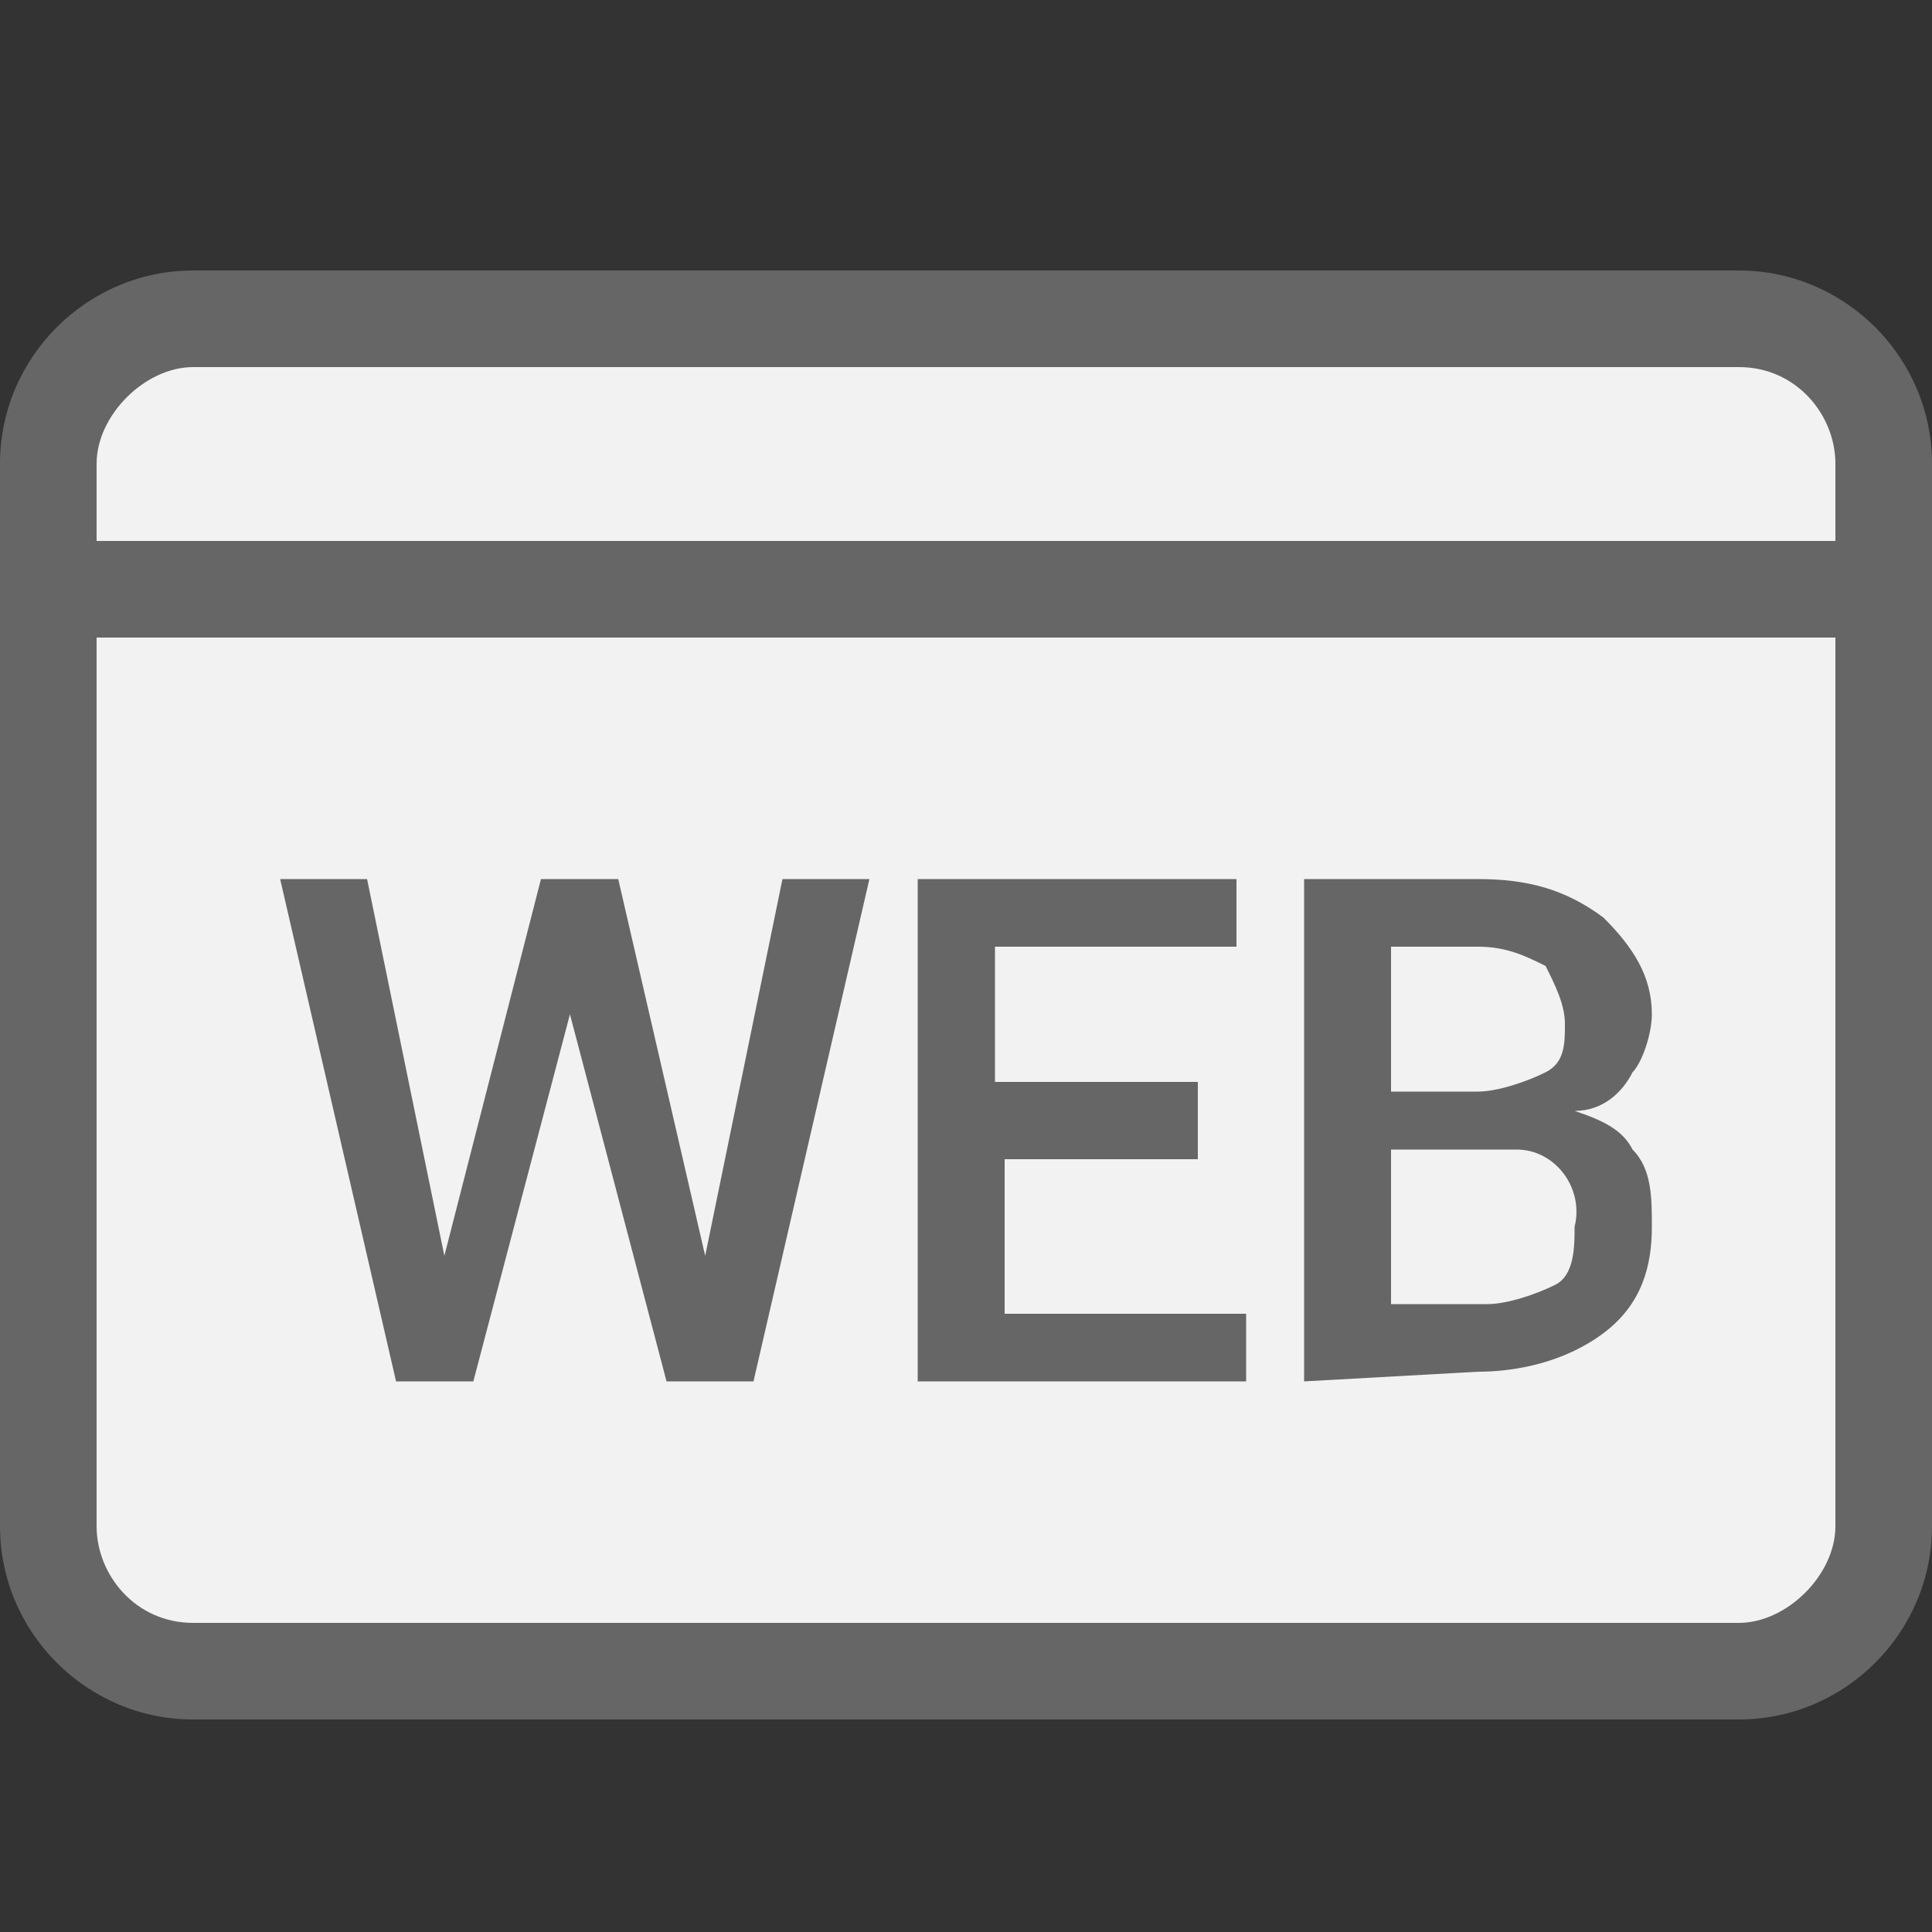
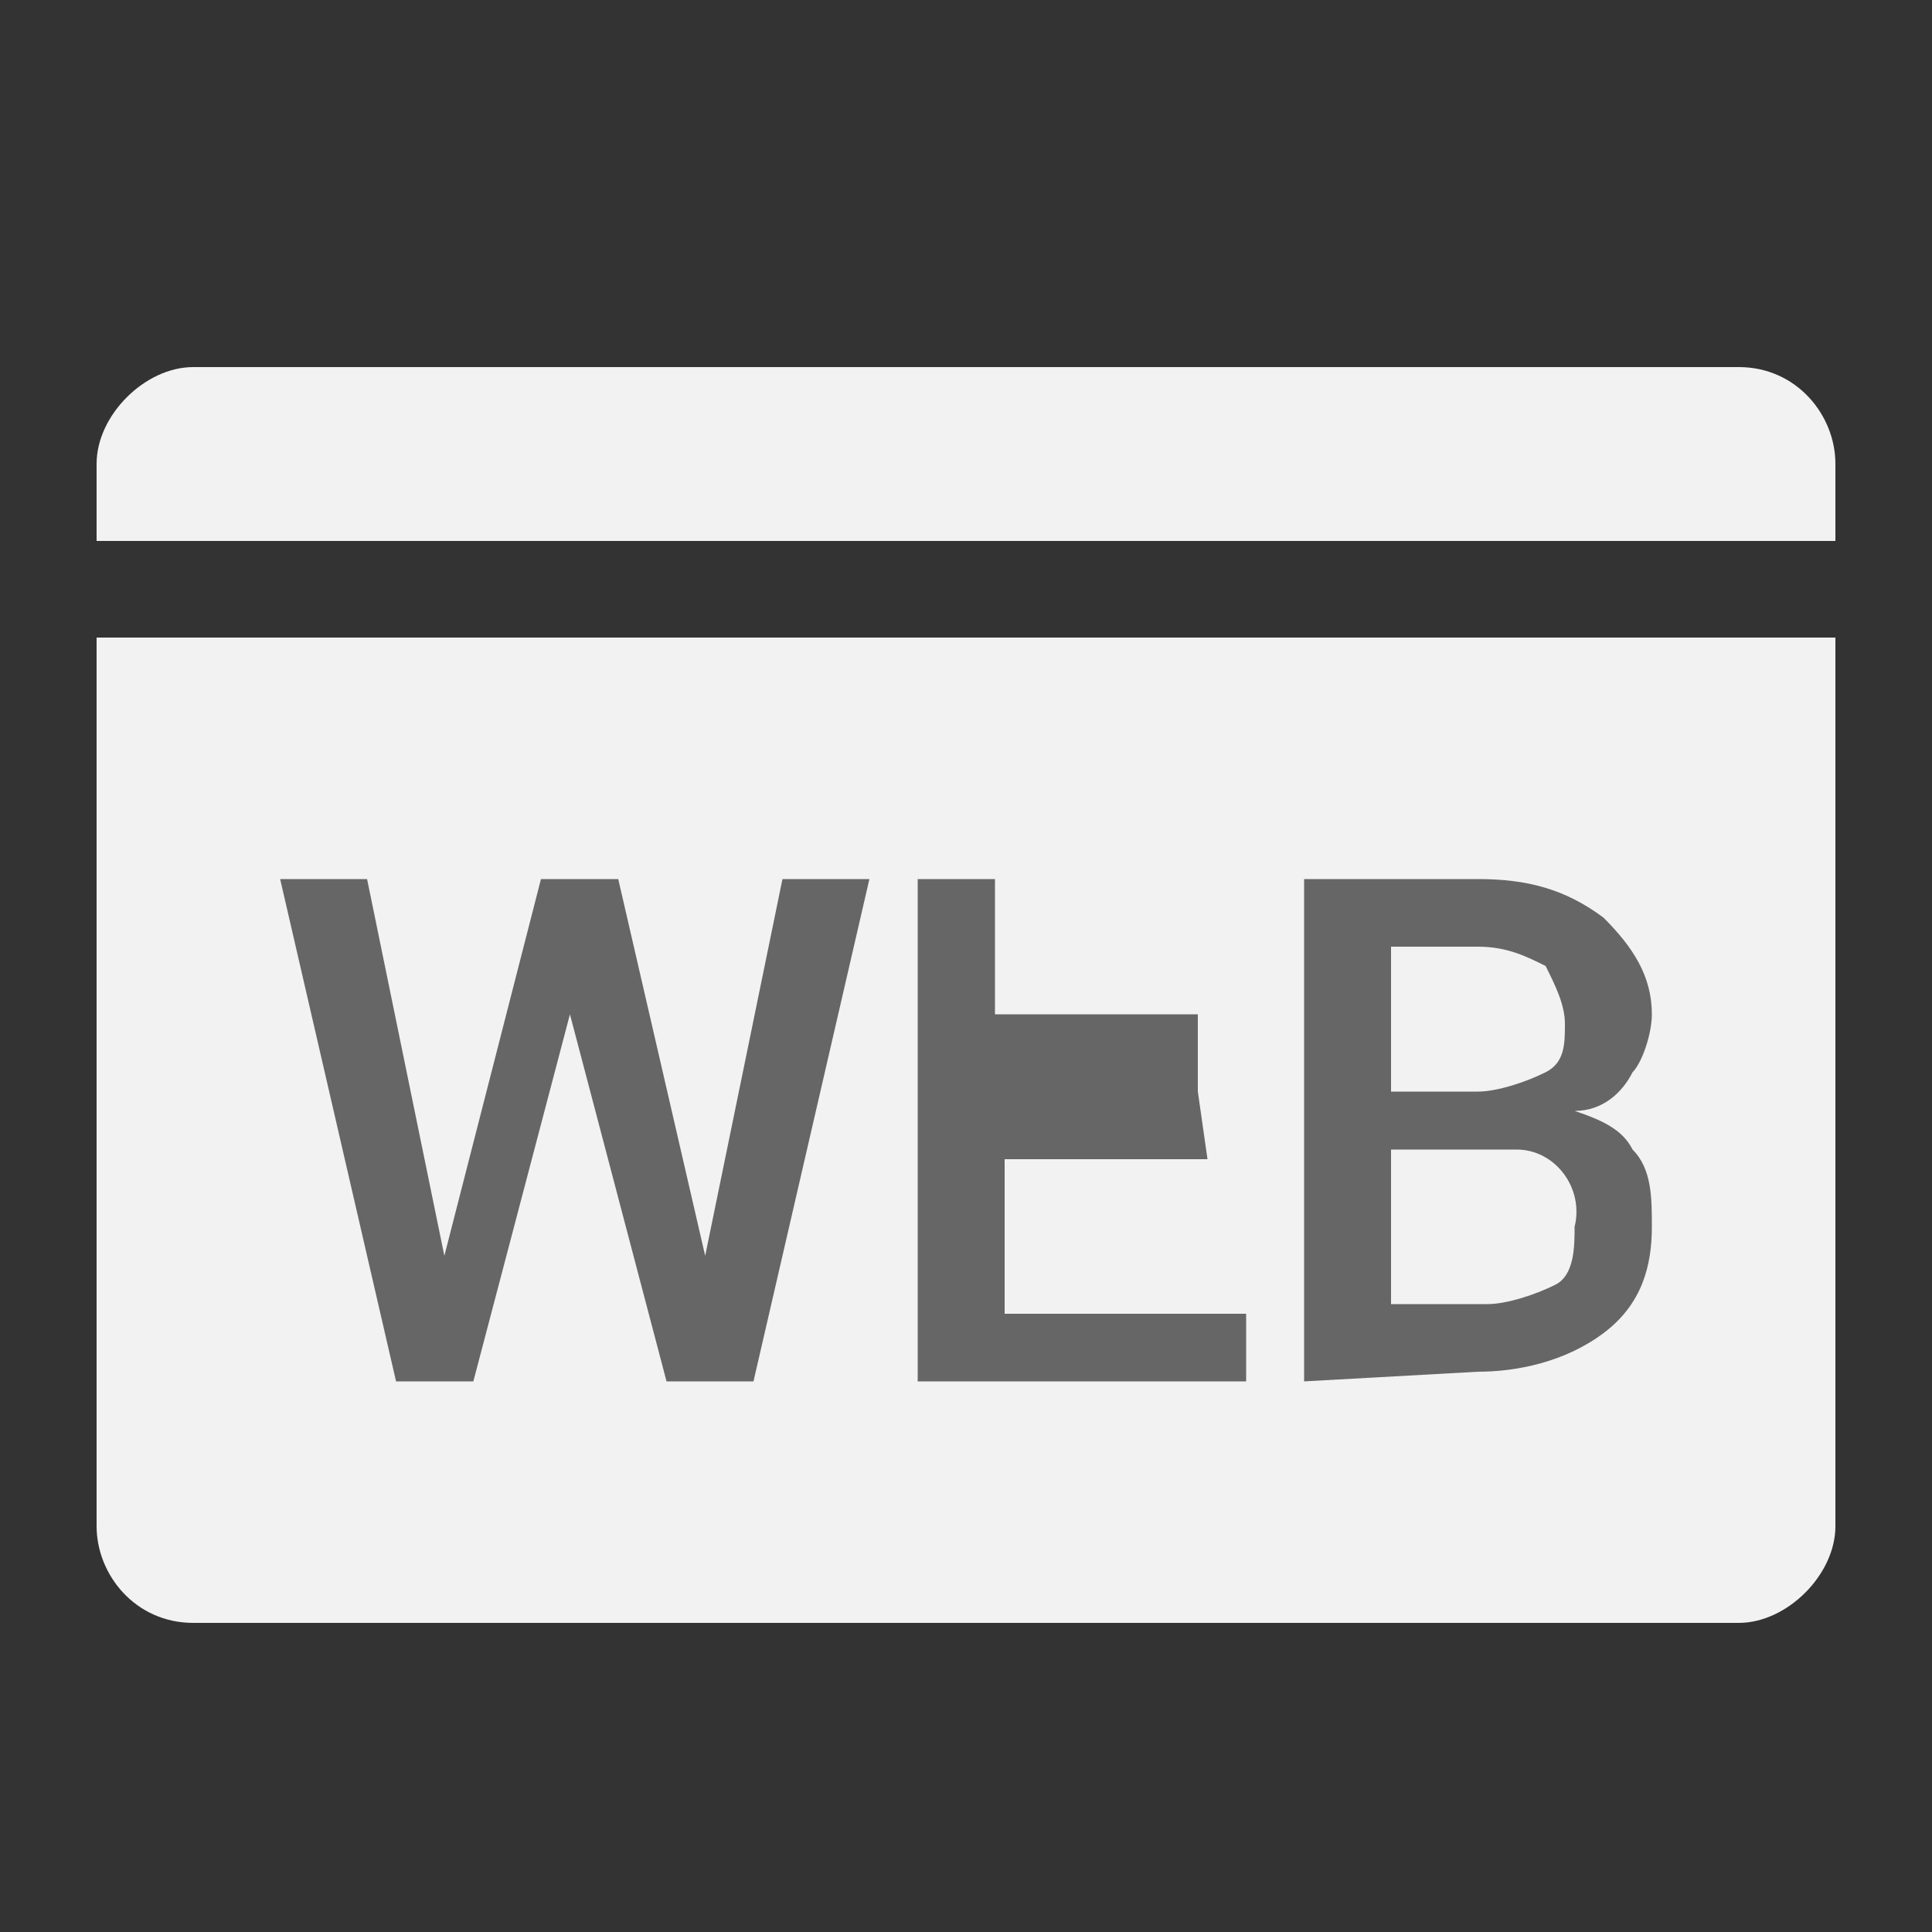
<svg xmlns="http://www.w3.org/2000/svg" viewBox="0 0 20 20">
  <rect x="0" y="0" width="20" height="20" fill="#333333" stroke="none" />
-   <path d="M18 2.8H2c-1.1 0-2 .9-2 2v11c0 1.1.9 2 2 2h16c1.1 0 2-.9 2-2v-11c0-1.1-.9-2-2-2z" fill="#666" />
  <path d="M18 16.8H2c-.6 0-1-.5-1-1V6.6h18v9.2c0 .5-.5 1-1 1zM2 3.8h16c.6 0 1 .5 1 1v.8H1v-.8c0-.5.5-1 1-1z" fill="#f2f2f2" />
-   <path d="M0 0h20v20H0z" fill="none" />
  <g fill="#666">
-     <path d="M7.3 13l.8-3.9H9l-1.2 5.2h-.9l-1-3.8-1 3.8h-.8L2.9 9.1h.9l.8 3.9 1-3.9h.8zm5.2-1h-2.1v1.6h2.5v.7H9.5V9.1h3.3v.7h-2.5v1.4h2.1v.8zm1 2.3V9.1h1.8c.5 0 .9.1 1.3.4.3.3.5.6.5 1 0 .2-.1.5-.2.6-.1.2-.3.4-.6.4.3.1.5.2.6.4.2.2.2.5.2.8 0 .4-.1.8-.5 1.1s-.9.4-1.3.4zm.9-3h.9c.2 0 .5-.1.7-.2s.2-.3.2-.5-.1-.4-.2-.6c-.2-.1-.4-.2-.7-.2h-.9zm0 .6v1.6h1c.2 0 .5-.1.7-.2s.2-.4.2-.6c.1-.4-.2-.8-.6-.8h-.2z" />
+     <path d="M7.3 13l.8-3.9H9l-1.2 5.2h-.9l-1-3.8-1 3.8h-.8L2.9 9.1h.9l.8 3.9 1-3.9h.8zm5.2-1h-2.1v1.6h2.5v.7H9.5V9.1h3.3h-2.5v1.4h2.1v.8zm1 2.3V9.1h1.8c.5 0 .9.1 1.3.4.3.3.5.6.5 1 0 .2-.1.5-.2.6-.1.2-.3.4-.6.4.3.1.5.2.6.4.2.2.2.5.2.8 0 .4-.1.8-.5 1.1s-.9.4-1.3.4zm.9-3h.9c.2 0 .5-.1.7-.2s.2-.3.2-.5-.1-.4-.2-.6c-.2-.1-.4-.2-.7-.2h-.9zm0 .6v1.6h1c.2 0 .5-.1.7-.2s.2-.4.2-.6c.1-.4-.2-.8-.6-.8h-.2z" />
  </g>
</svg>